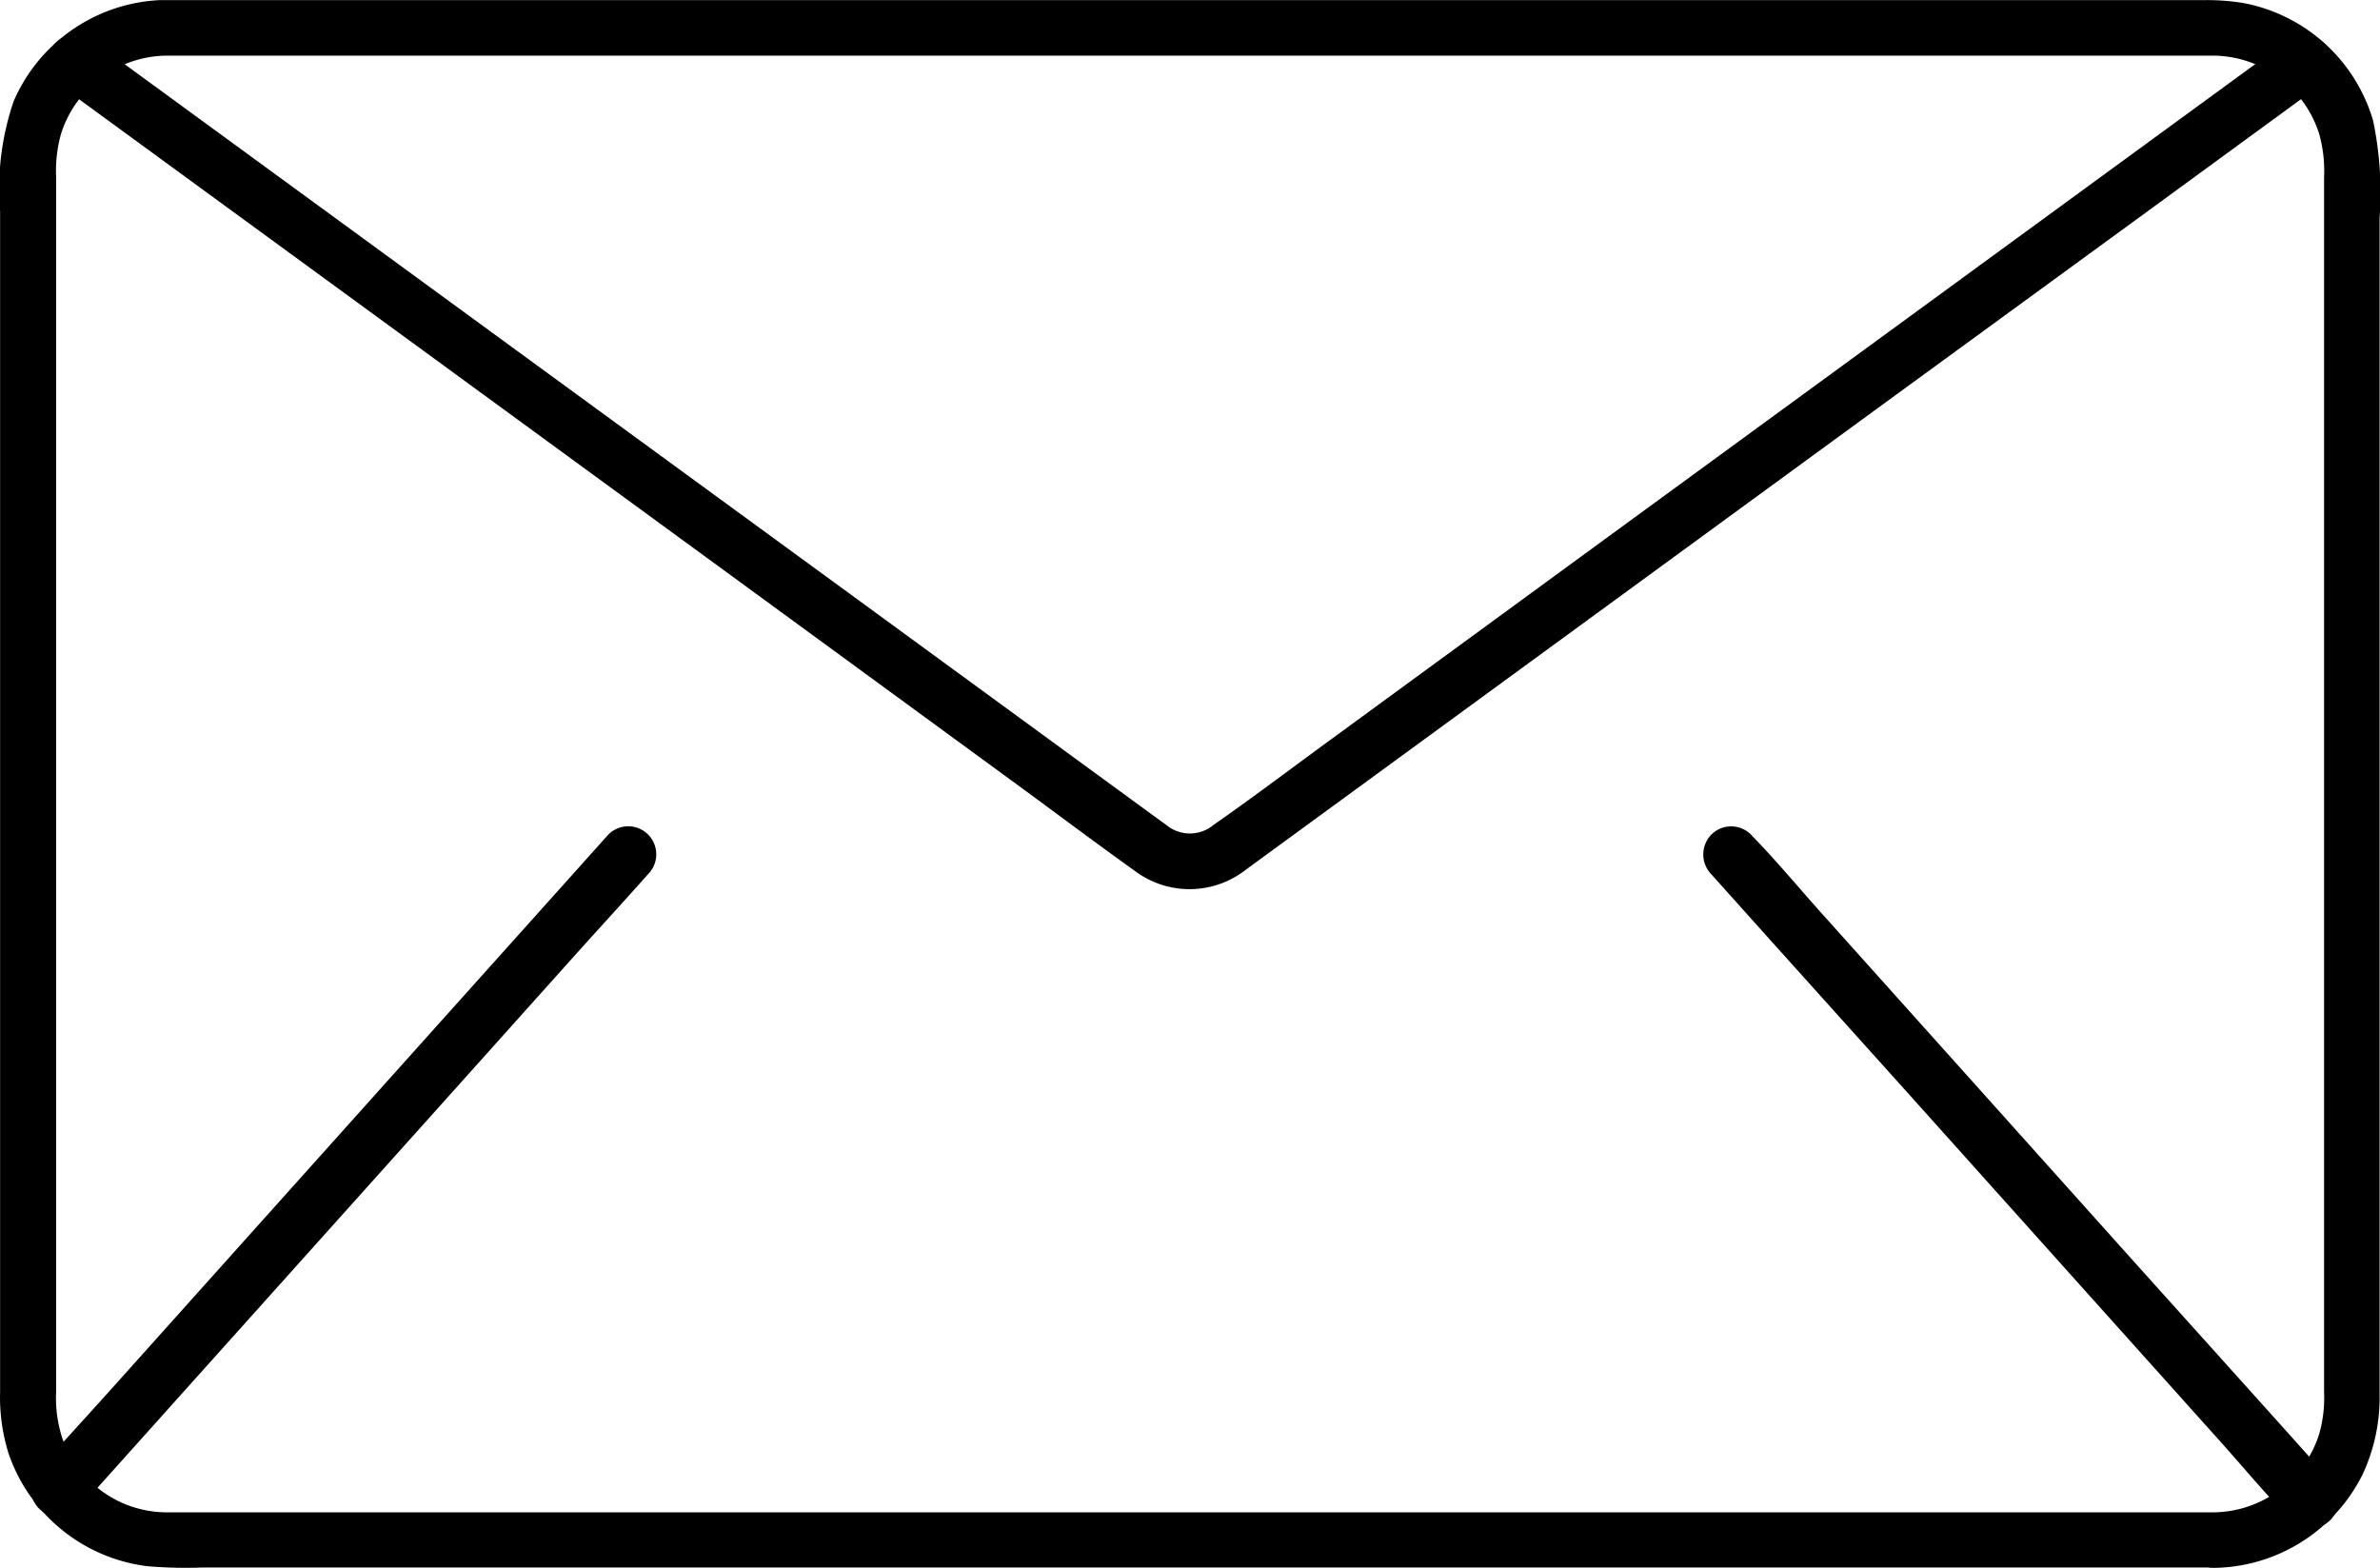
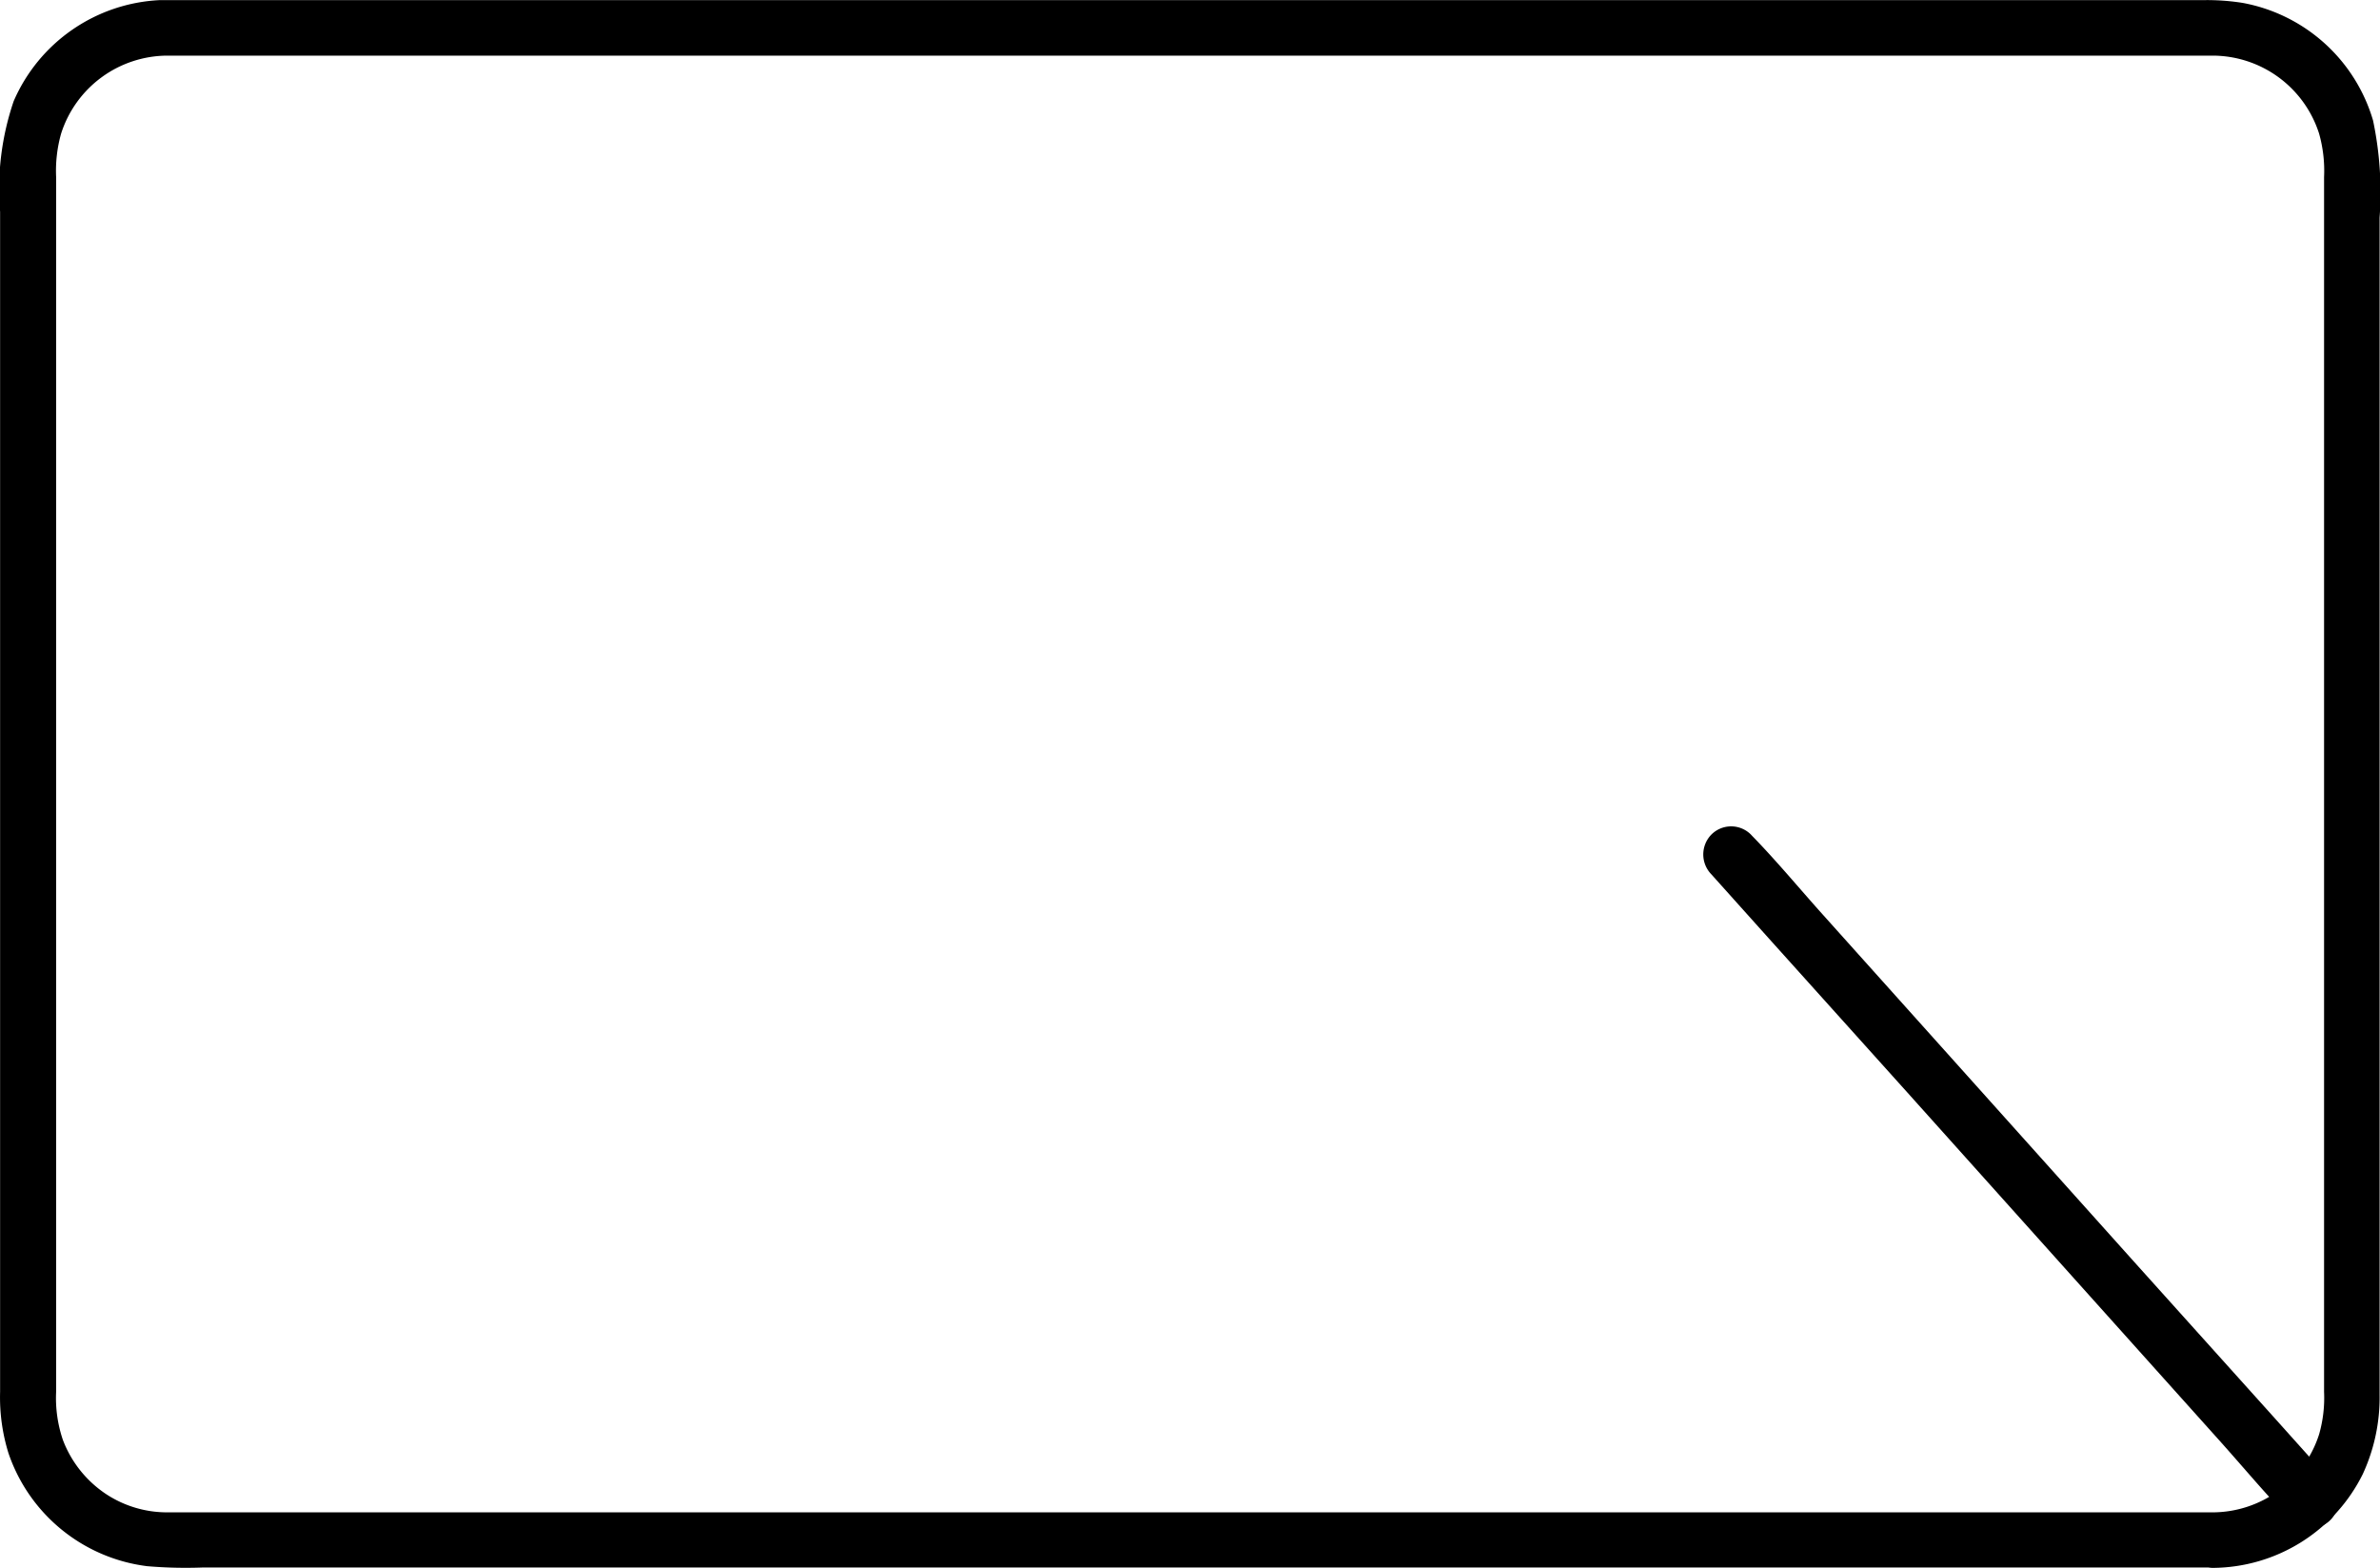
<svg xmlns="http://www.w3.org/2000/svg" id="Icone_Email" data-name="Icone Email" width="24" height="15.812" viewBox="0 0 24 15.812">
  <g id="Group_15" data-name="Group 15">
    <g id="Group_11" data-name="Group 11" transform="translate(0 0)">
      <path id="Path_19" data-name="Path 19" d="M97.872,847.509h-20.2c-.143,0-.287,0-.43,0a1.116,1.116,0,0,1-.613-.182,1.141,1.141,0,0,1-.438-.546,1.308,1.308,0,0,1-.069-.487V834.044a1.377,1.377,0,0,1,.05-.437,1.129,1.129,0,0,1,1.07-.787H97.872a1.129,1.129,0,0,1,1.07.787,1.379,1.379,0,0,1,.05.438v12.249a1.337,1.337,0,0,1-.05.428,1.13,1.13,0,0,1-1.07.787.28.28,0,0,0,0,.56,1.7,1.7,0,0,0,1.51-.945,1.841,1.841,0,0,0,.17-.8v-11.87a3.52,3.52,0,0,0-.066-.98,1.689,1.689,0,0,0-1.316-1.186,2.322,2.322,0,0,0-.377-.028H77.336c-.054,0-.109,0-.164,0a1.693,1.693,0,0,0-1.478,1.019,2.736,2.736,0,0,0-.137,1.115v11.9a1.9,1.9,0,0,0,.084.617,1.7,1.7,0,0,0,1.4,1.141,4.583,4.583,0,0,0,.563.013H97.872A.28.28,0,0,0,97.872,847.509Z" transform="translate(-75.556 -832.259)" fill="currentColor" />
    </g>
    <g id="Group_12" data-name="Group 12" transform="translate(0.319 8.342)">
-       <path id="Path_20" data-name="Path 20" d="M78.31,898.7l.571-.637,1.372-1.53,1.653-1.843,1.434-1.6c.232-.258.468-.514.7-.776l.01-.011a.28.28,0,0,0-.4-.4l-.571.637-1.372,1.53-1.653,1.844-1.434,1.6c-.232.258-.468.514-.7.776l-.01.011a.28.28,0,0,0,.4.4Z" transform="translate(-77.834 -891.83)" fill="currentColor" />
-     </g>
+       </g>
    <g id="Group_13" data-name="Group 13" transform="translate(17.178 8.341)">
      <path id="Path_21" data-name="Path 21" d="M198.312,892.3l.581.648,1.4,1.557,1.682,1.876,1.46,1.628c.236.263.464.538.71.791l.01.011a.282.282,0,0,0,.4,0,.286.286,0,0,0,0-.4l-.581-.648-1.4-1.557-1.682-1.876-1.46-1.628c-.236-.263-.463-.538-.71-.791l-.01-.011a.282.282,0,0,0-.4,0,.287.287,0,0,0,0,.4Z" transform="translate(-198.233 -891.825)" fill="currentColor" />
    </g>
    <g id="Group_14" data-name="Group 14" transform="translate(0.478 0.346)">
-       <path id="Path_22" data-name="Path 22" d="M101.589,834.772l-1.106.807-2.646,1.933-3.171,2.316-2.7,1.974c-.412.3-.819.609-1.236.9a.373.373,0,0,1-.48,0c-.041-.029-.082-.06-.123-.089l-.638-.466-2.446-1.787-3.158-2.306-2.856-2.086-1.565-1.143-.072-.053a.282.282,0,0,0-.383.1.286.286,0,0,0,.1.383l1.112.812,2.658,1.941,3.188,2.329,2.7,1.974c.4.293.8.594,1.2.879a.919.919,0,0,0,1.039,0c.037-.026.073-.053.109-.08l.626-.457,2.434-1.778,3.164-2.311,2.879-2.1,1.578-1.153.072-.053a.288.288,0,0,0,.1-.383.282.282,0,0,0-.383-.1Z" transform="translate(-78.969 -834.731)" fill="currentColor" />
-     </g>
+       </g>
  </g>
</svg>